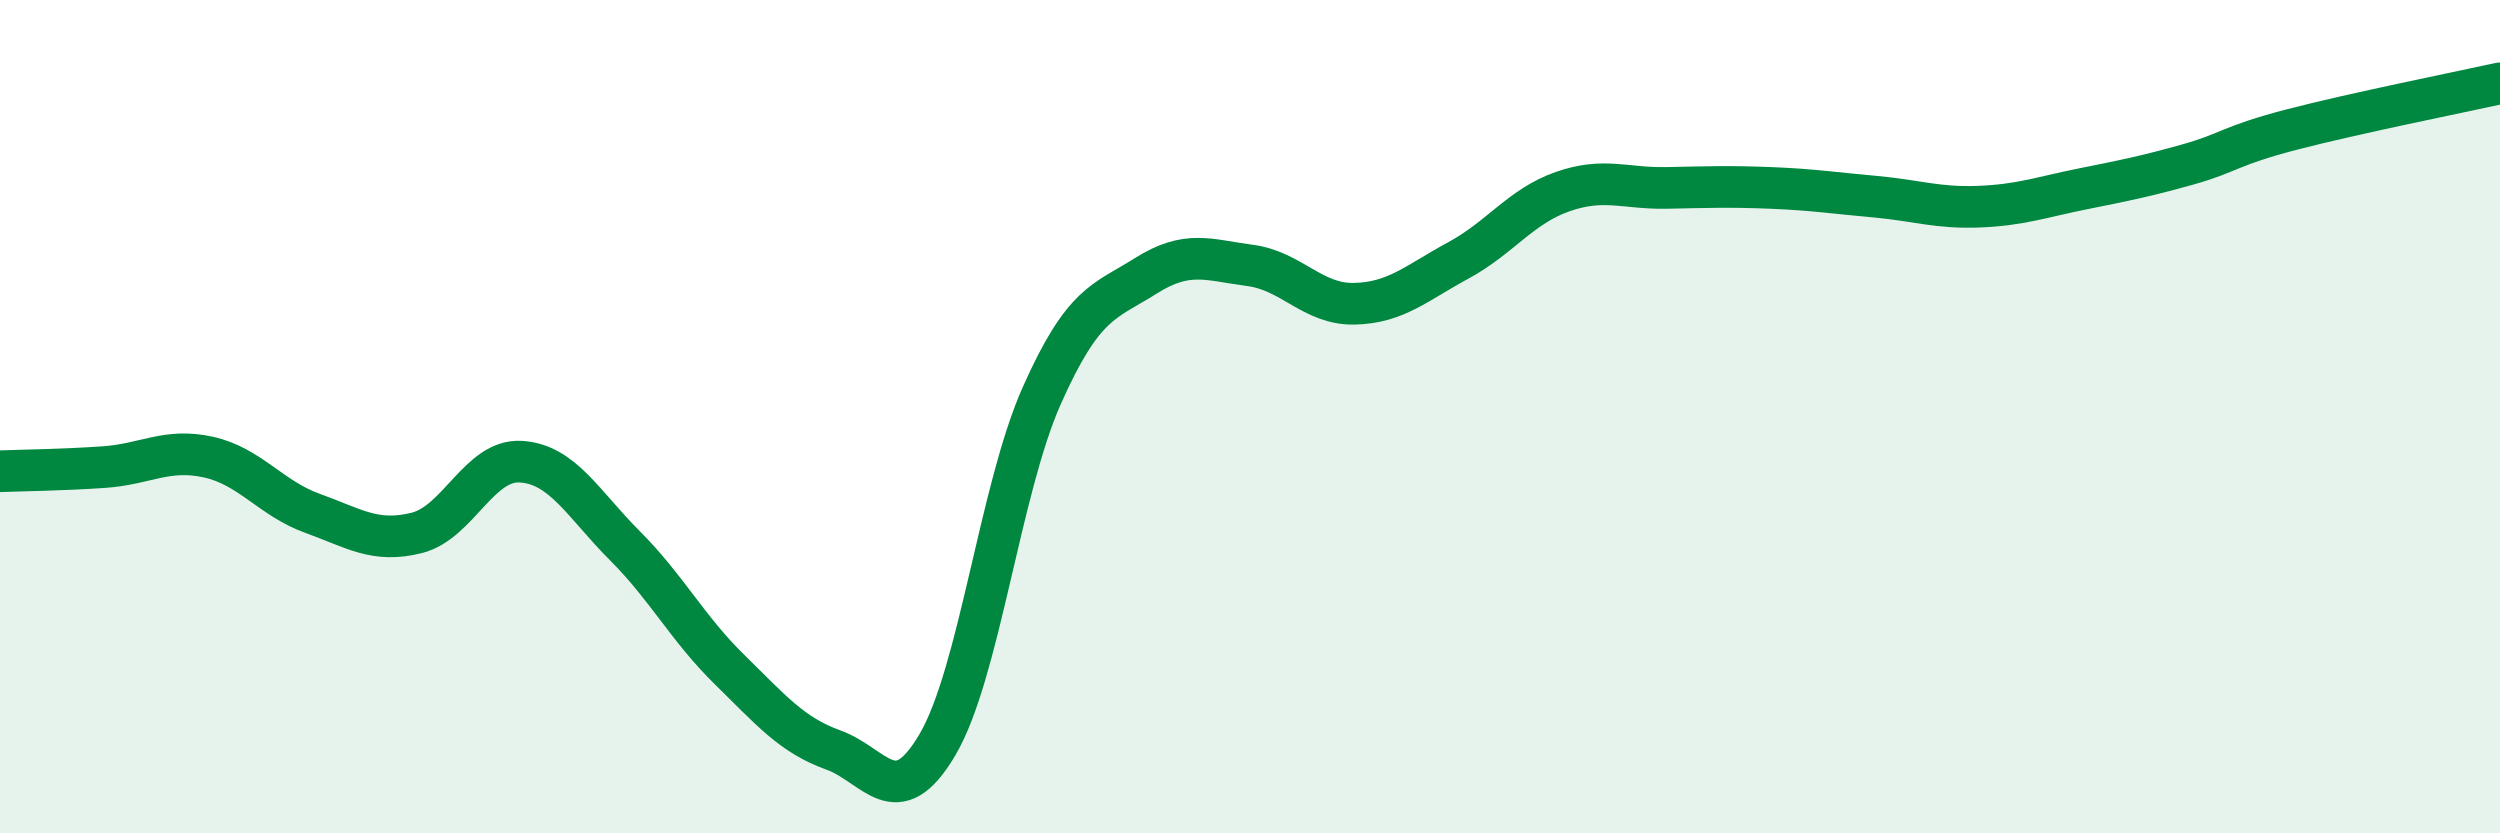
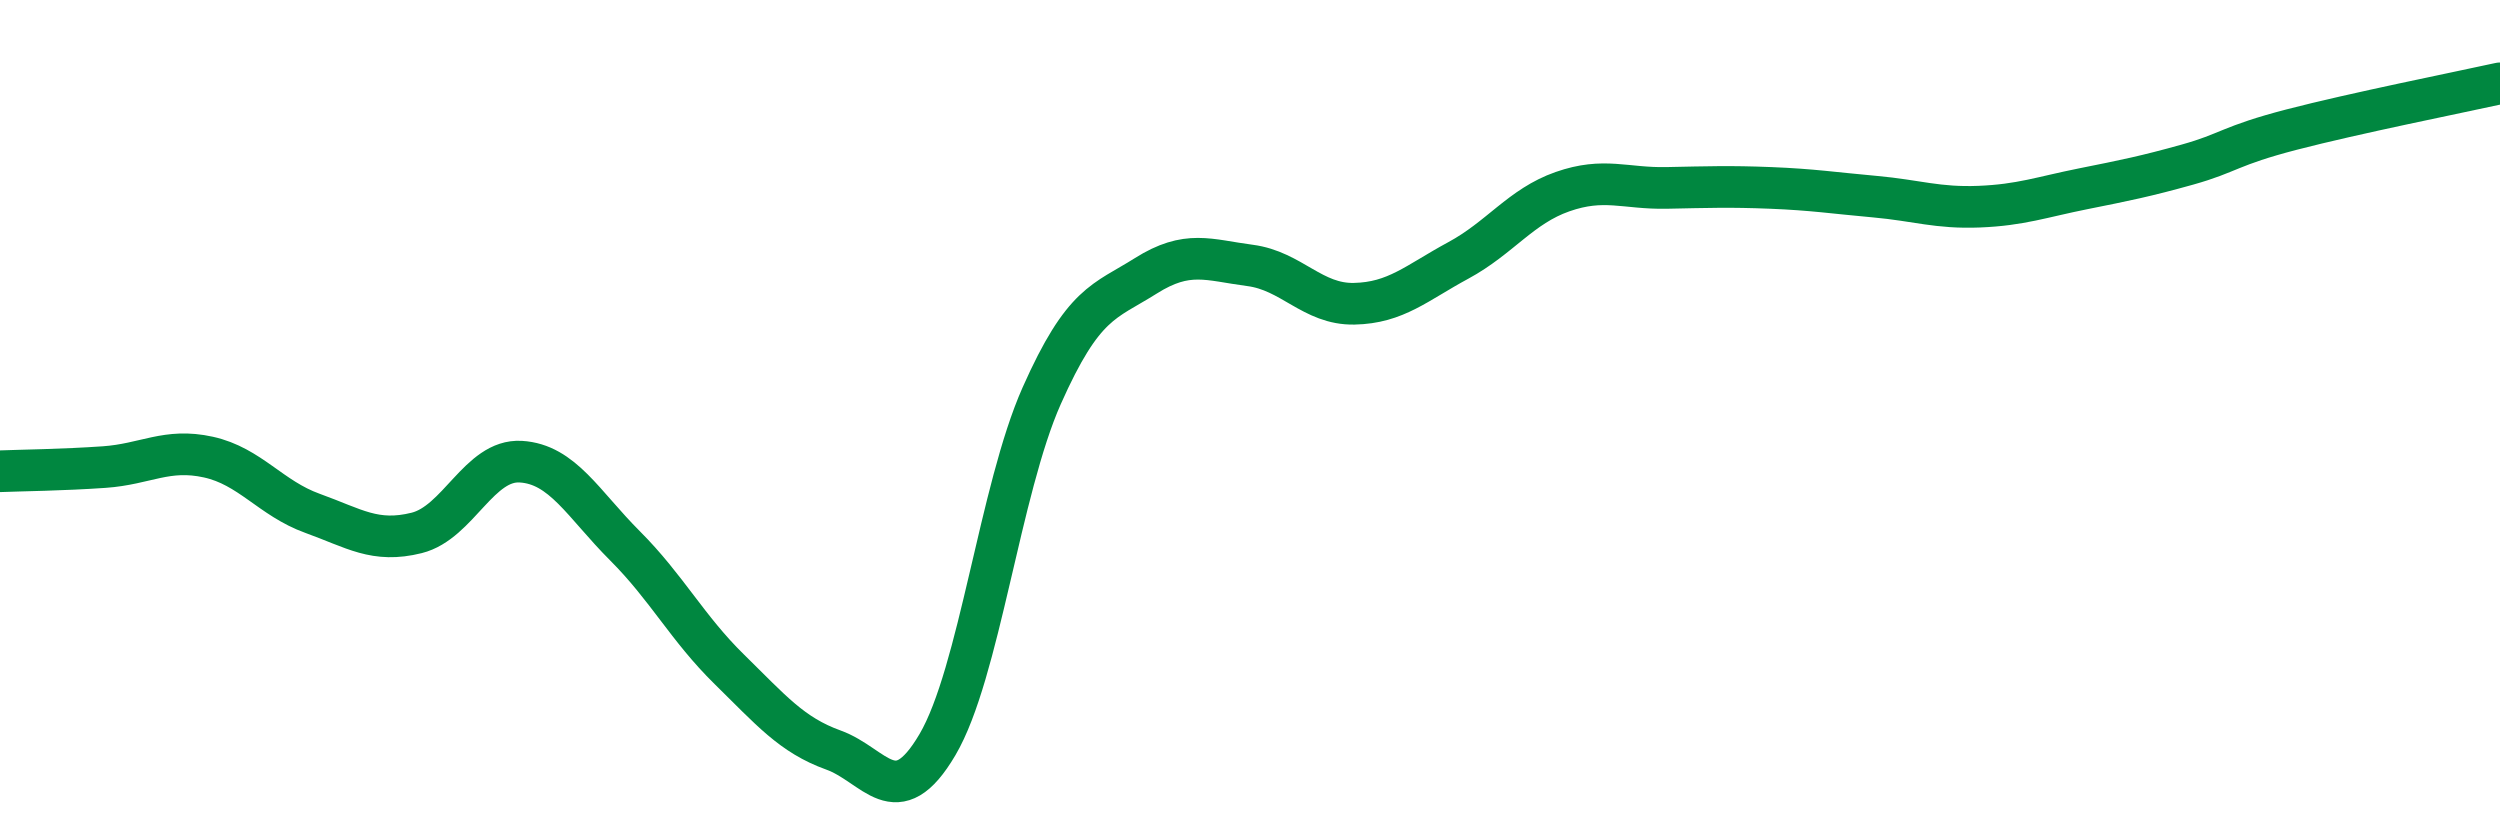
<svg xmlns="http://www.w3.org/2000/svg" width="60" height="20" viewBox="0 0 60 20">
-   <path d="M 0,11.31 C 0.5,11.29 1.5,11.28 2.5,11.21 C 3.5,11.14 4,10.75 5,10.97 C 6,11.19 6.5,11.96 7.5,12.32 C 8.5,12.68 9,13.04 10,12.79 C 11,12.54 11.5,11.02 12.5,11.08 C 13.5,11.14 14,12.1 15,13.1 C 16,14.1 16.5,15.08 17.5,16.06 C 18.5,17.04 19,17.64 20,18 C 21,18.36 21.5,19.57 22.5,17.87 C 23.5,16.17 24,11.75 25,9.5 C 26,7.25 26.5,7.25 27.5,6.62 C 28.5,5.99 29,6.24 30,6.37 C 31,6.5 31.5,7.31 32.5,7.29 C 33.5,7.27 34,6.79 35,6.25 C 36,5.71 36.5,4.95 37.5,4.6 C 38.5,4.25 39,4.53 40,4.51 C 41,4.49 41.5,4.47 42.5,4.51 C 43.5,4.55 44,4.63 45,4.72 C 46,4.81 46.5,5 47.5,4.96 C 48.5,4.92 49,4.73 50,4.53 C 51,4.33 51.5,4.23 52.5,3.95 C 53.5,3.67 53.5,3.5 55,3.11 C 56.5,2.72 59,2.22 60,2L60 20L0 20Z" fill="#008740" opacity="0.1" stroke-linecap="round" stroke-linejoin="round" />
  <path d="M 0,11.31 C 0.5,11.29 1.5,11.28 2.5,11.21 C 3.5,11.14 4,10.75 5,10.97 C 6,11.19 6.5,11.96 7.5,12.32 C 8.5,12.68 9,13.04 10,12.79 C 11,12.54 11.5,11.02 12.5,11.08 C 13.5,11.14 14,12.1 15,13.1 C 16,14.1 16.5,15.08 17.5,16.06 C 18.5,17.04 19,17.64 20,18 C 21,18.36 21.5,19.57 22.5,17.87 C 23.5,16.17 24,11.75 25,9.5 C 26,7.25 26.5,7.25 27.5,6.62 C 28.5,5.99 29,6.24 30,6.37 C 31,6.5 31.5,7.31 32.5,7.29 C 33.5,7.27 34,6.79 35,6.25 C 36,5.71 36.5,4.95 37.5,4.6 C 38.5,4.25 39,4.53 40,4.51 C 41,4.49 41.5,4.47 42.5,4.51 C 43.5,4.55 44,4.63 45,4.72 C 46,4.81 46.5,5 47.5,4.96 C 48.5,4.92 49,4.73 50,4.53 C 51,4.33 51.5,4.23 52.5,3.95 C 53.5,3.67 53.5,3.5 55,3.11 C 56.5,2.72 59,2.22 60,2" stroke="#008740" stroke-width="1" fill="none" stroke-linecap="round" stroke-linejoin="round" />
</svg>